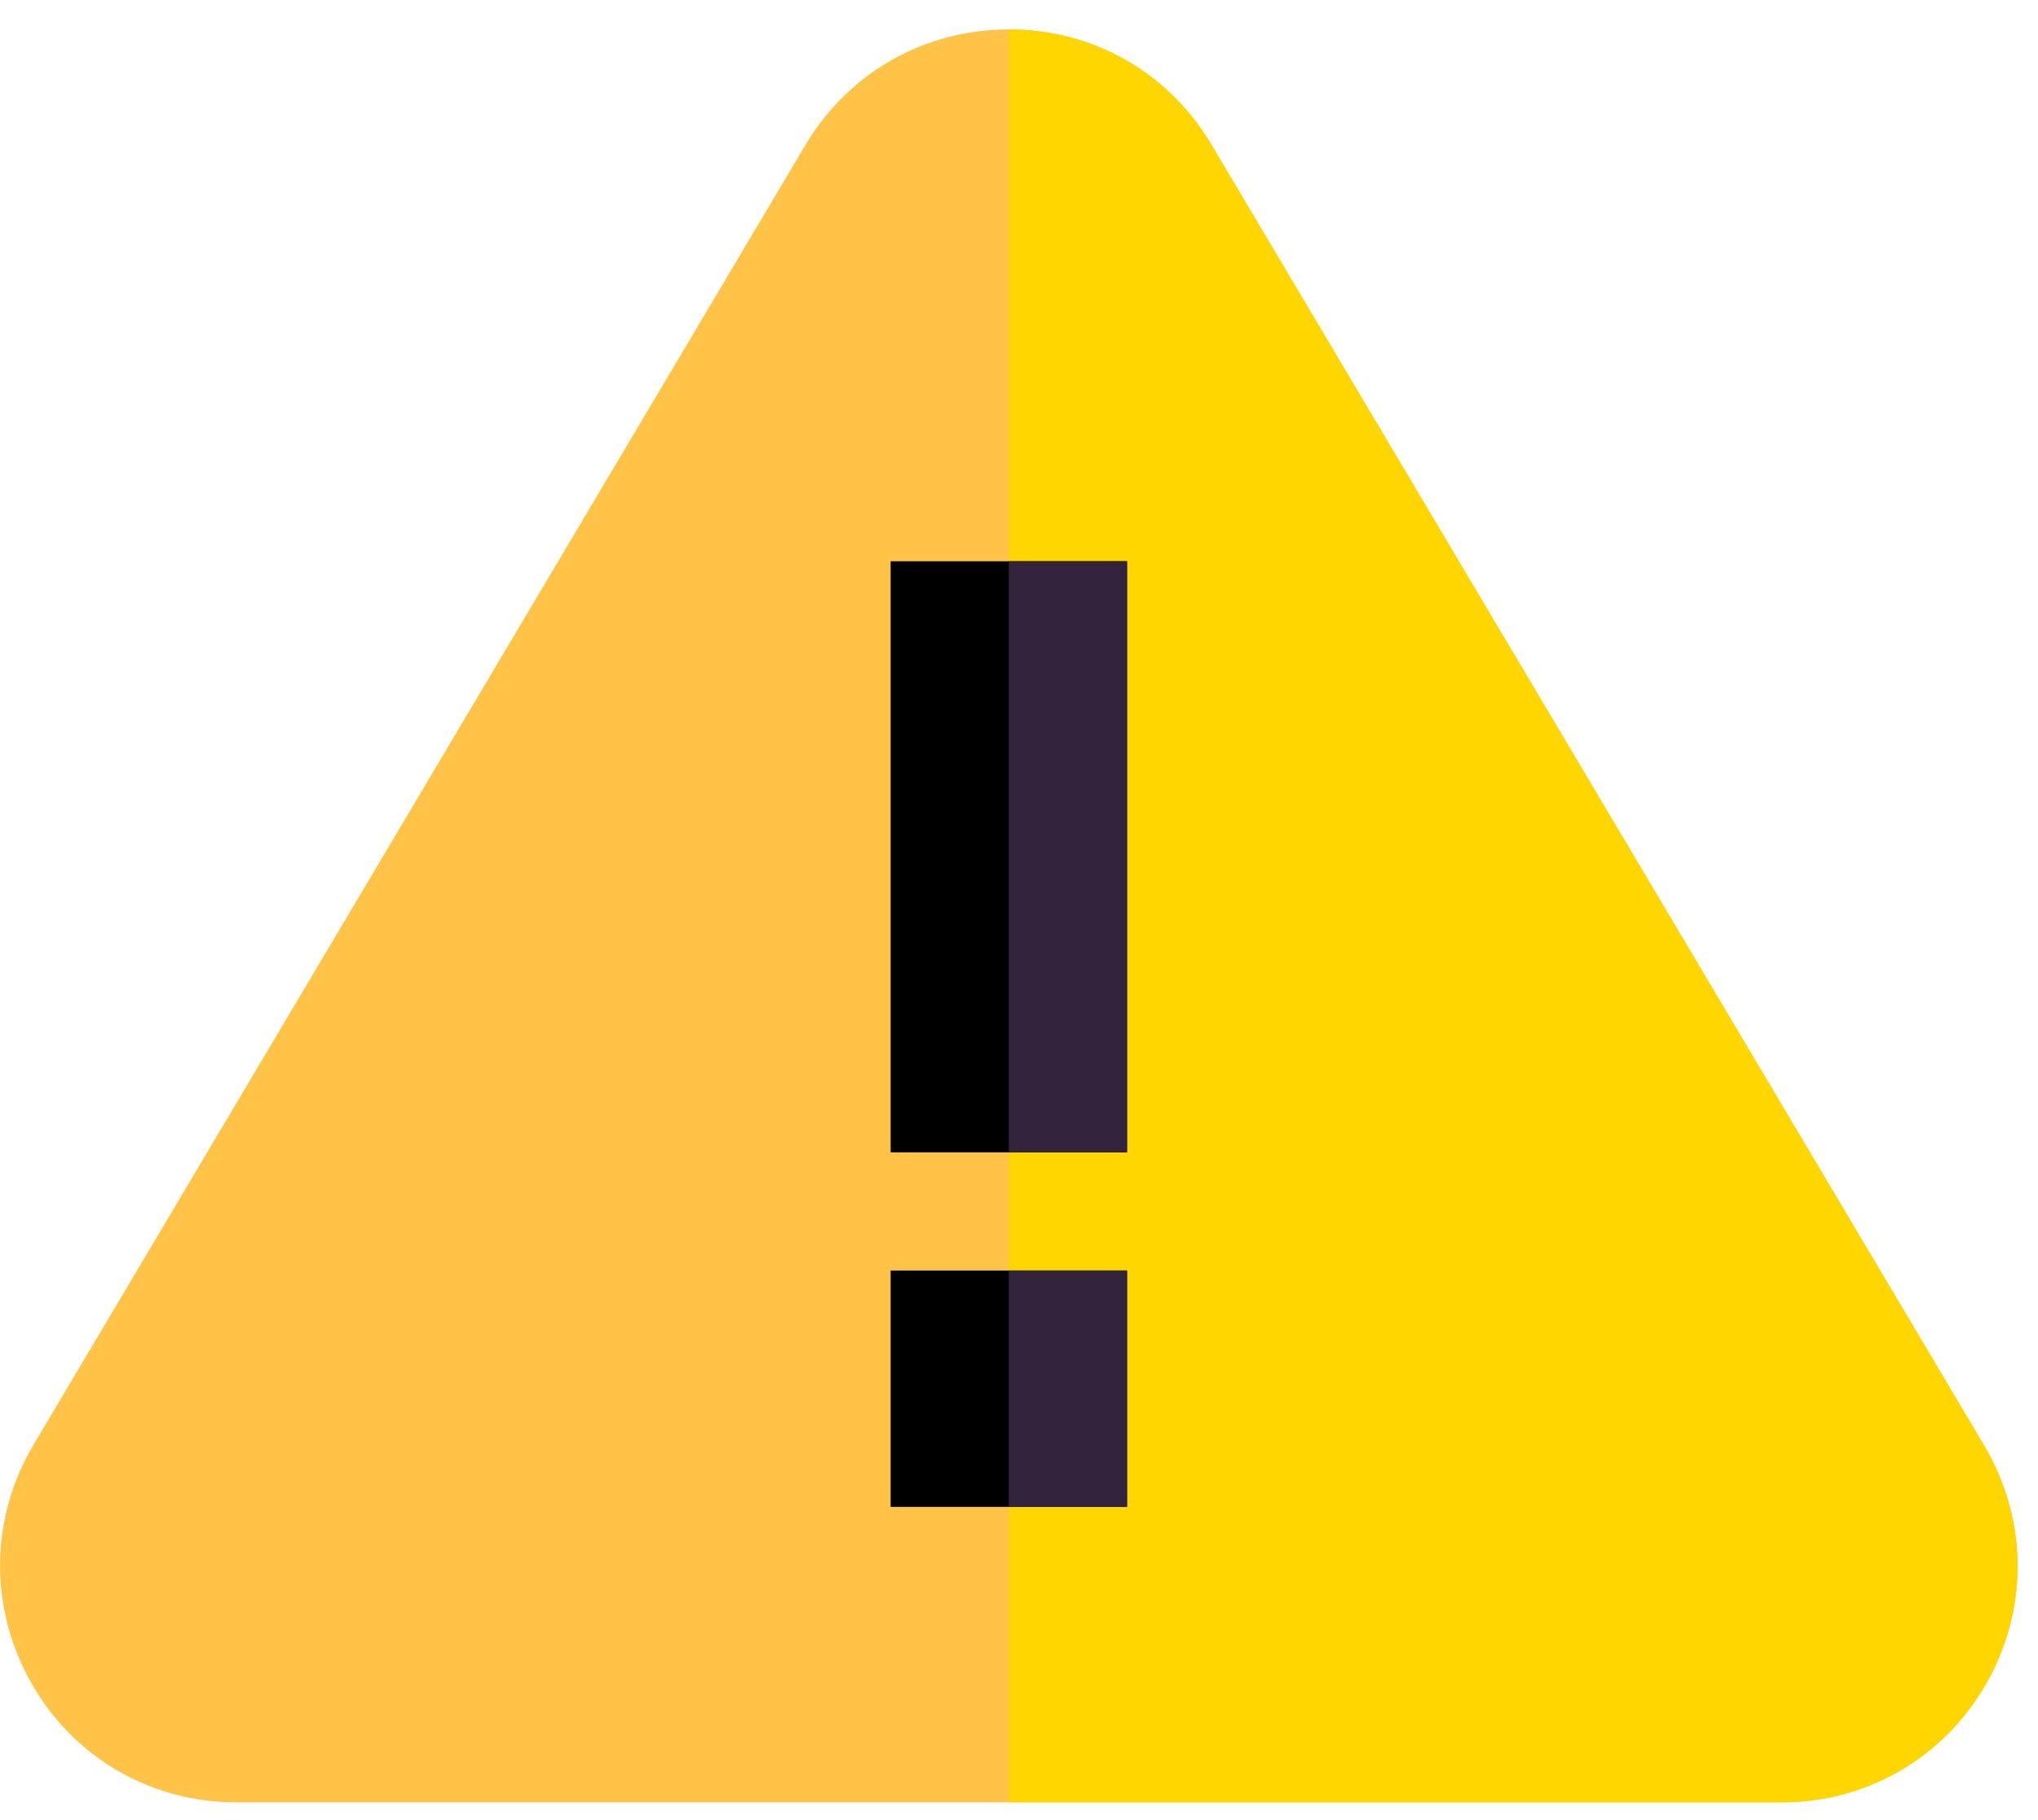
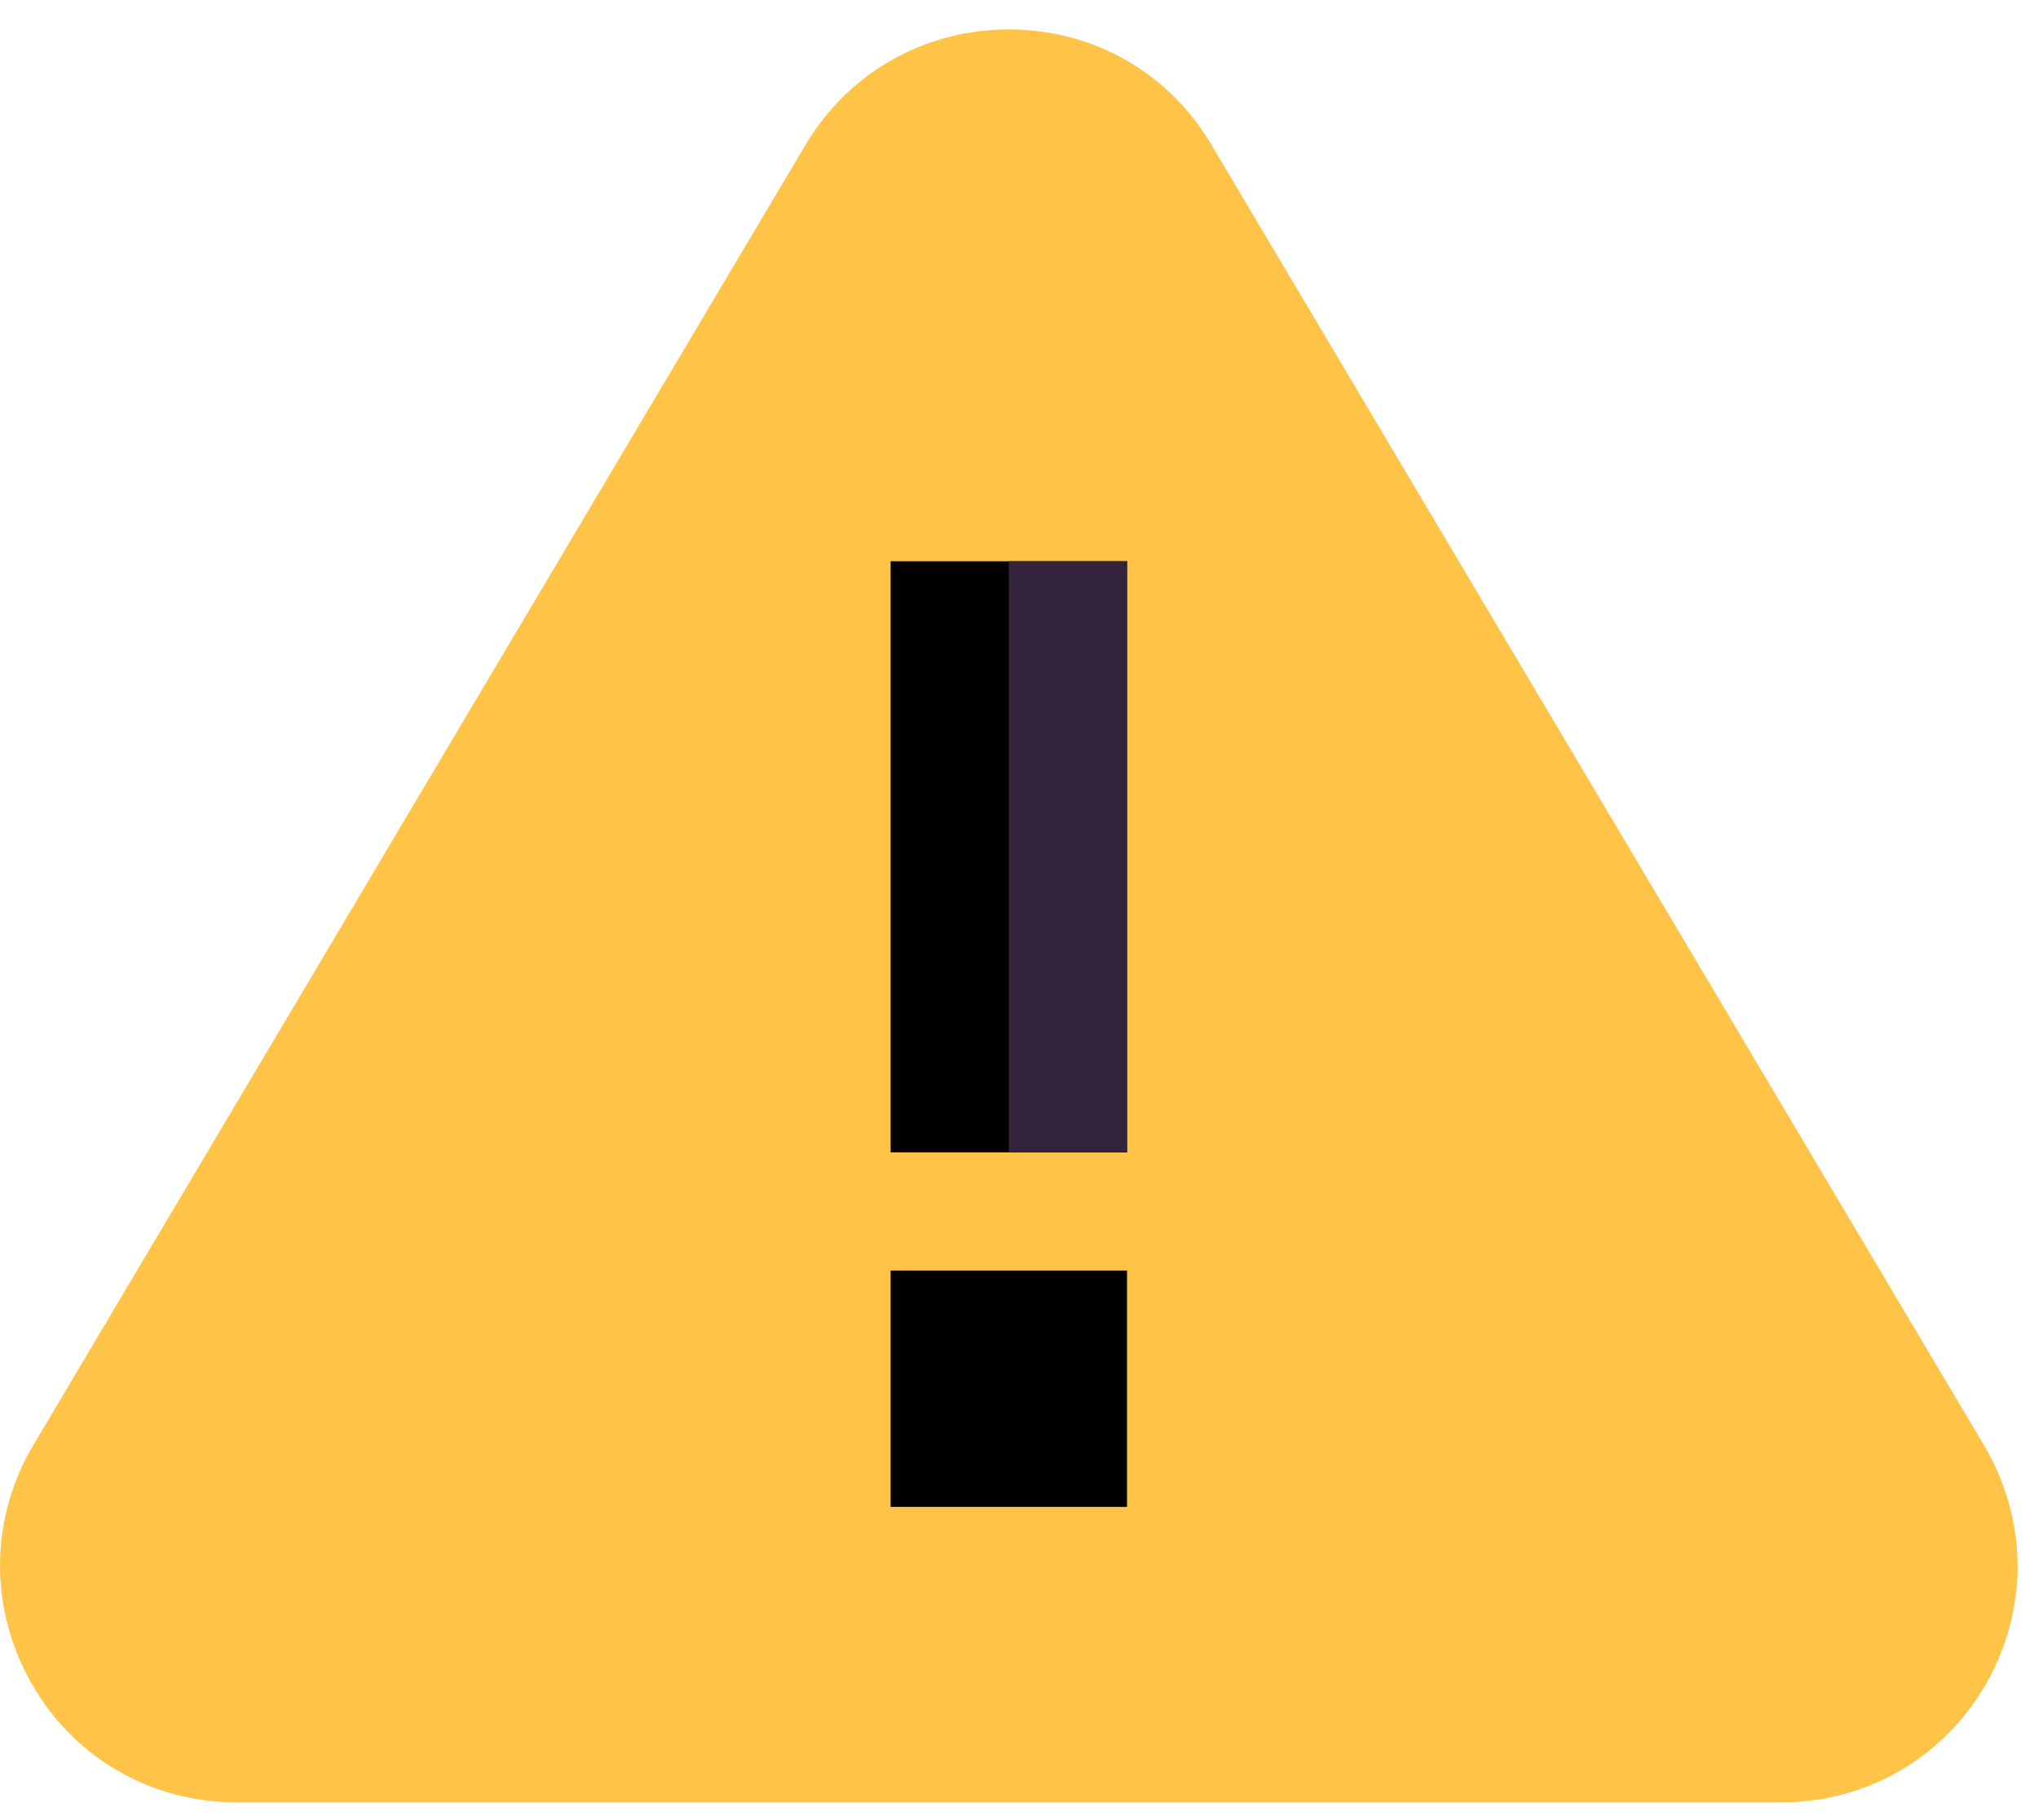
<svg xmlns="http://www.w3.org/2000/svg" enable-background="new 0 0 114.14 101.96" viewBox="0 0 114.14 101.96">
  <path d="m111.24 81.17-43.22-72.77c-2.38-4.24-6.69-6.75-11.52-6.75s-9.14 2.52-11.52 6.69l-43.28 72.89c-2.32 4.17-2.25 9.07.13 13.18s6.69 6.55 11.39 6.55h86.57c4.7 0 9-2.45 11.39-6.55 2.38-4.11 2.45-9.01.06-13.24z" fill="#ffc347" />
-   <path d="m111.18 94.41c-2.38 4.11-6.69 6.55-11.39 6.55h-43.29v-99.31c4.83 0 9.14 2.52 11.52 6.75l43.22 72.77c2.39 4.23 2.32 9.13-.06 13.24z" fill="#ffd600" />
  <path d="m49.88 71.17h13.24v13.24h-13.24z" />
  <path d="m49.88 31.44h13.24v33.11h-13.24z" />
  <g fill="#34233c">
    <path d="m56.5 31.44h6.62v33.11h-6.62z" />
-     <path d="m56.5 71.17h6.62v13.24h-6.62z" />
  </g>
</svg>